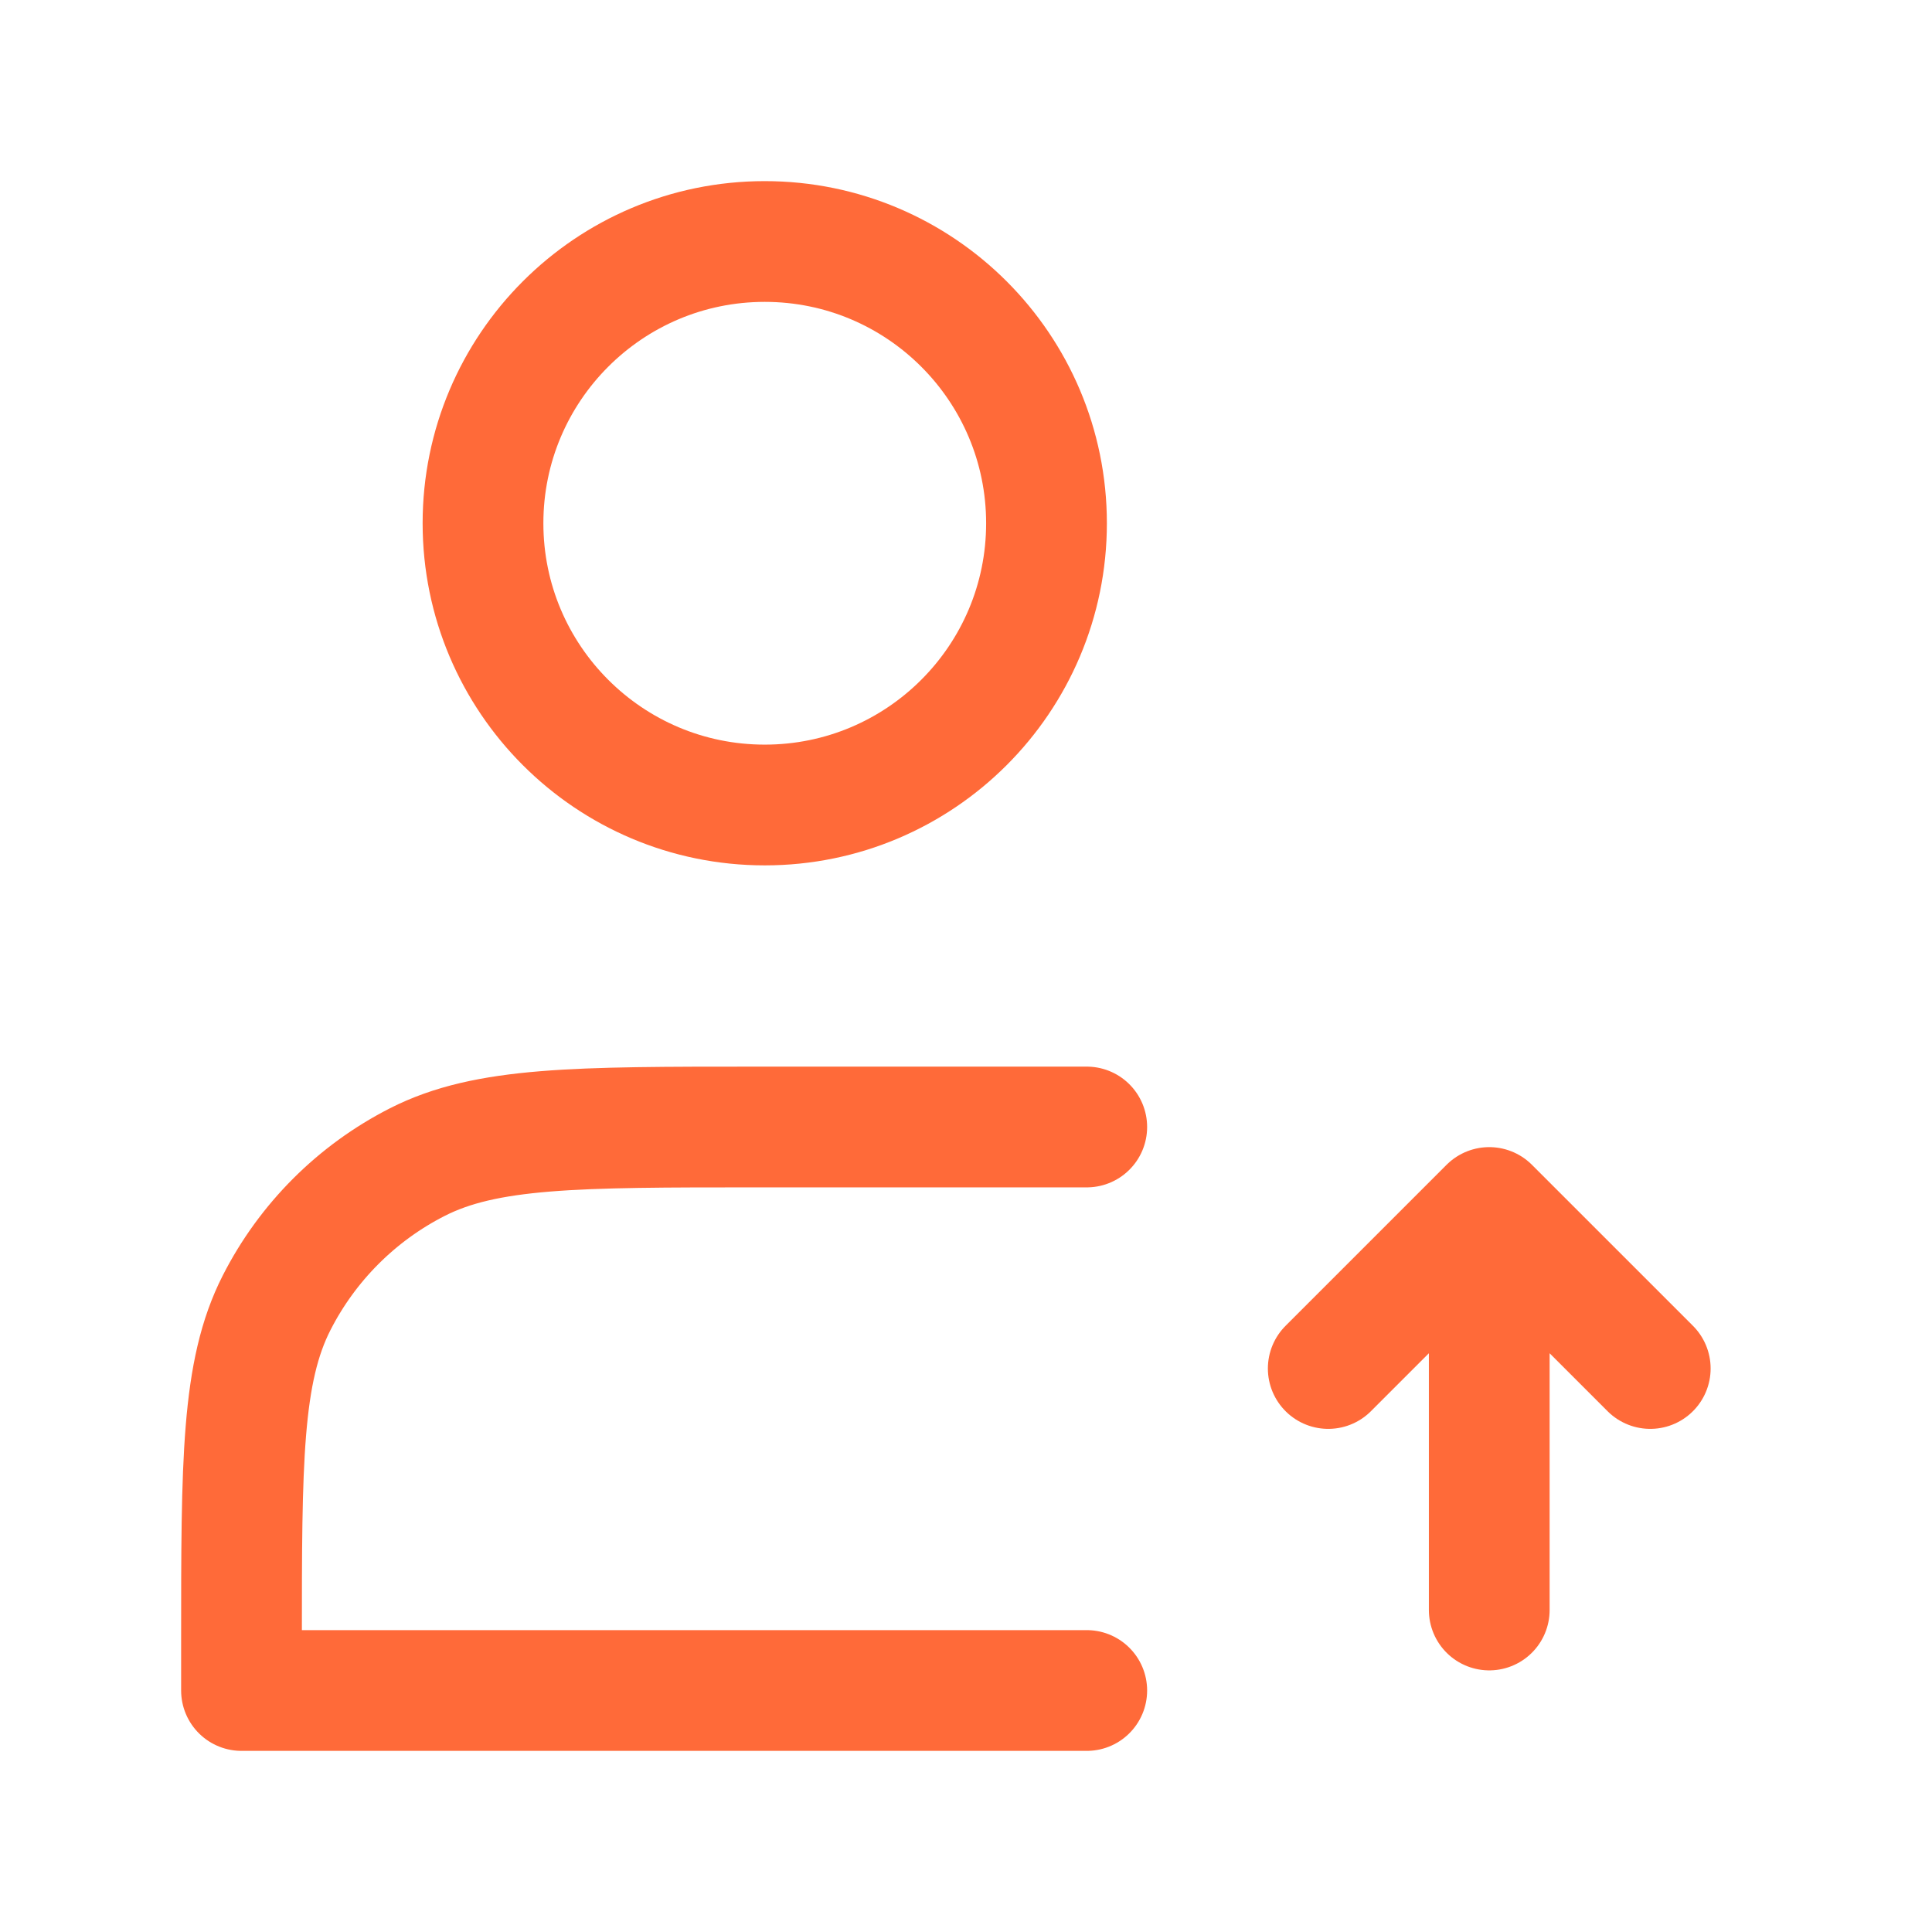
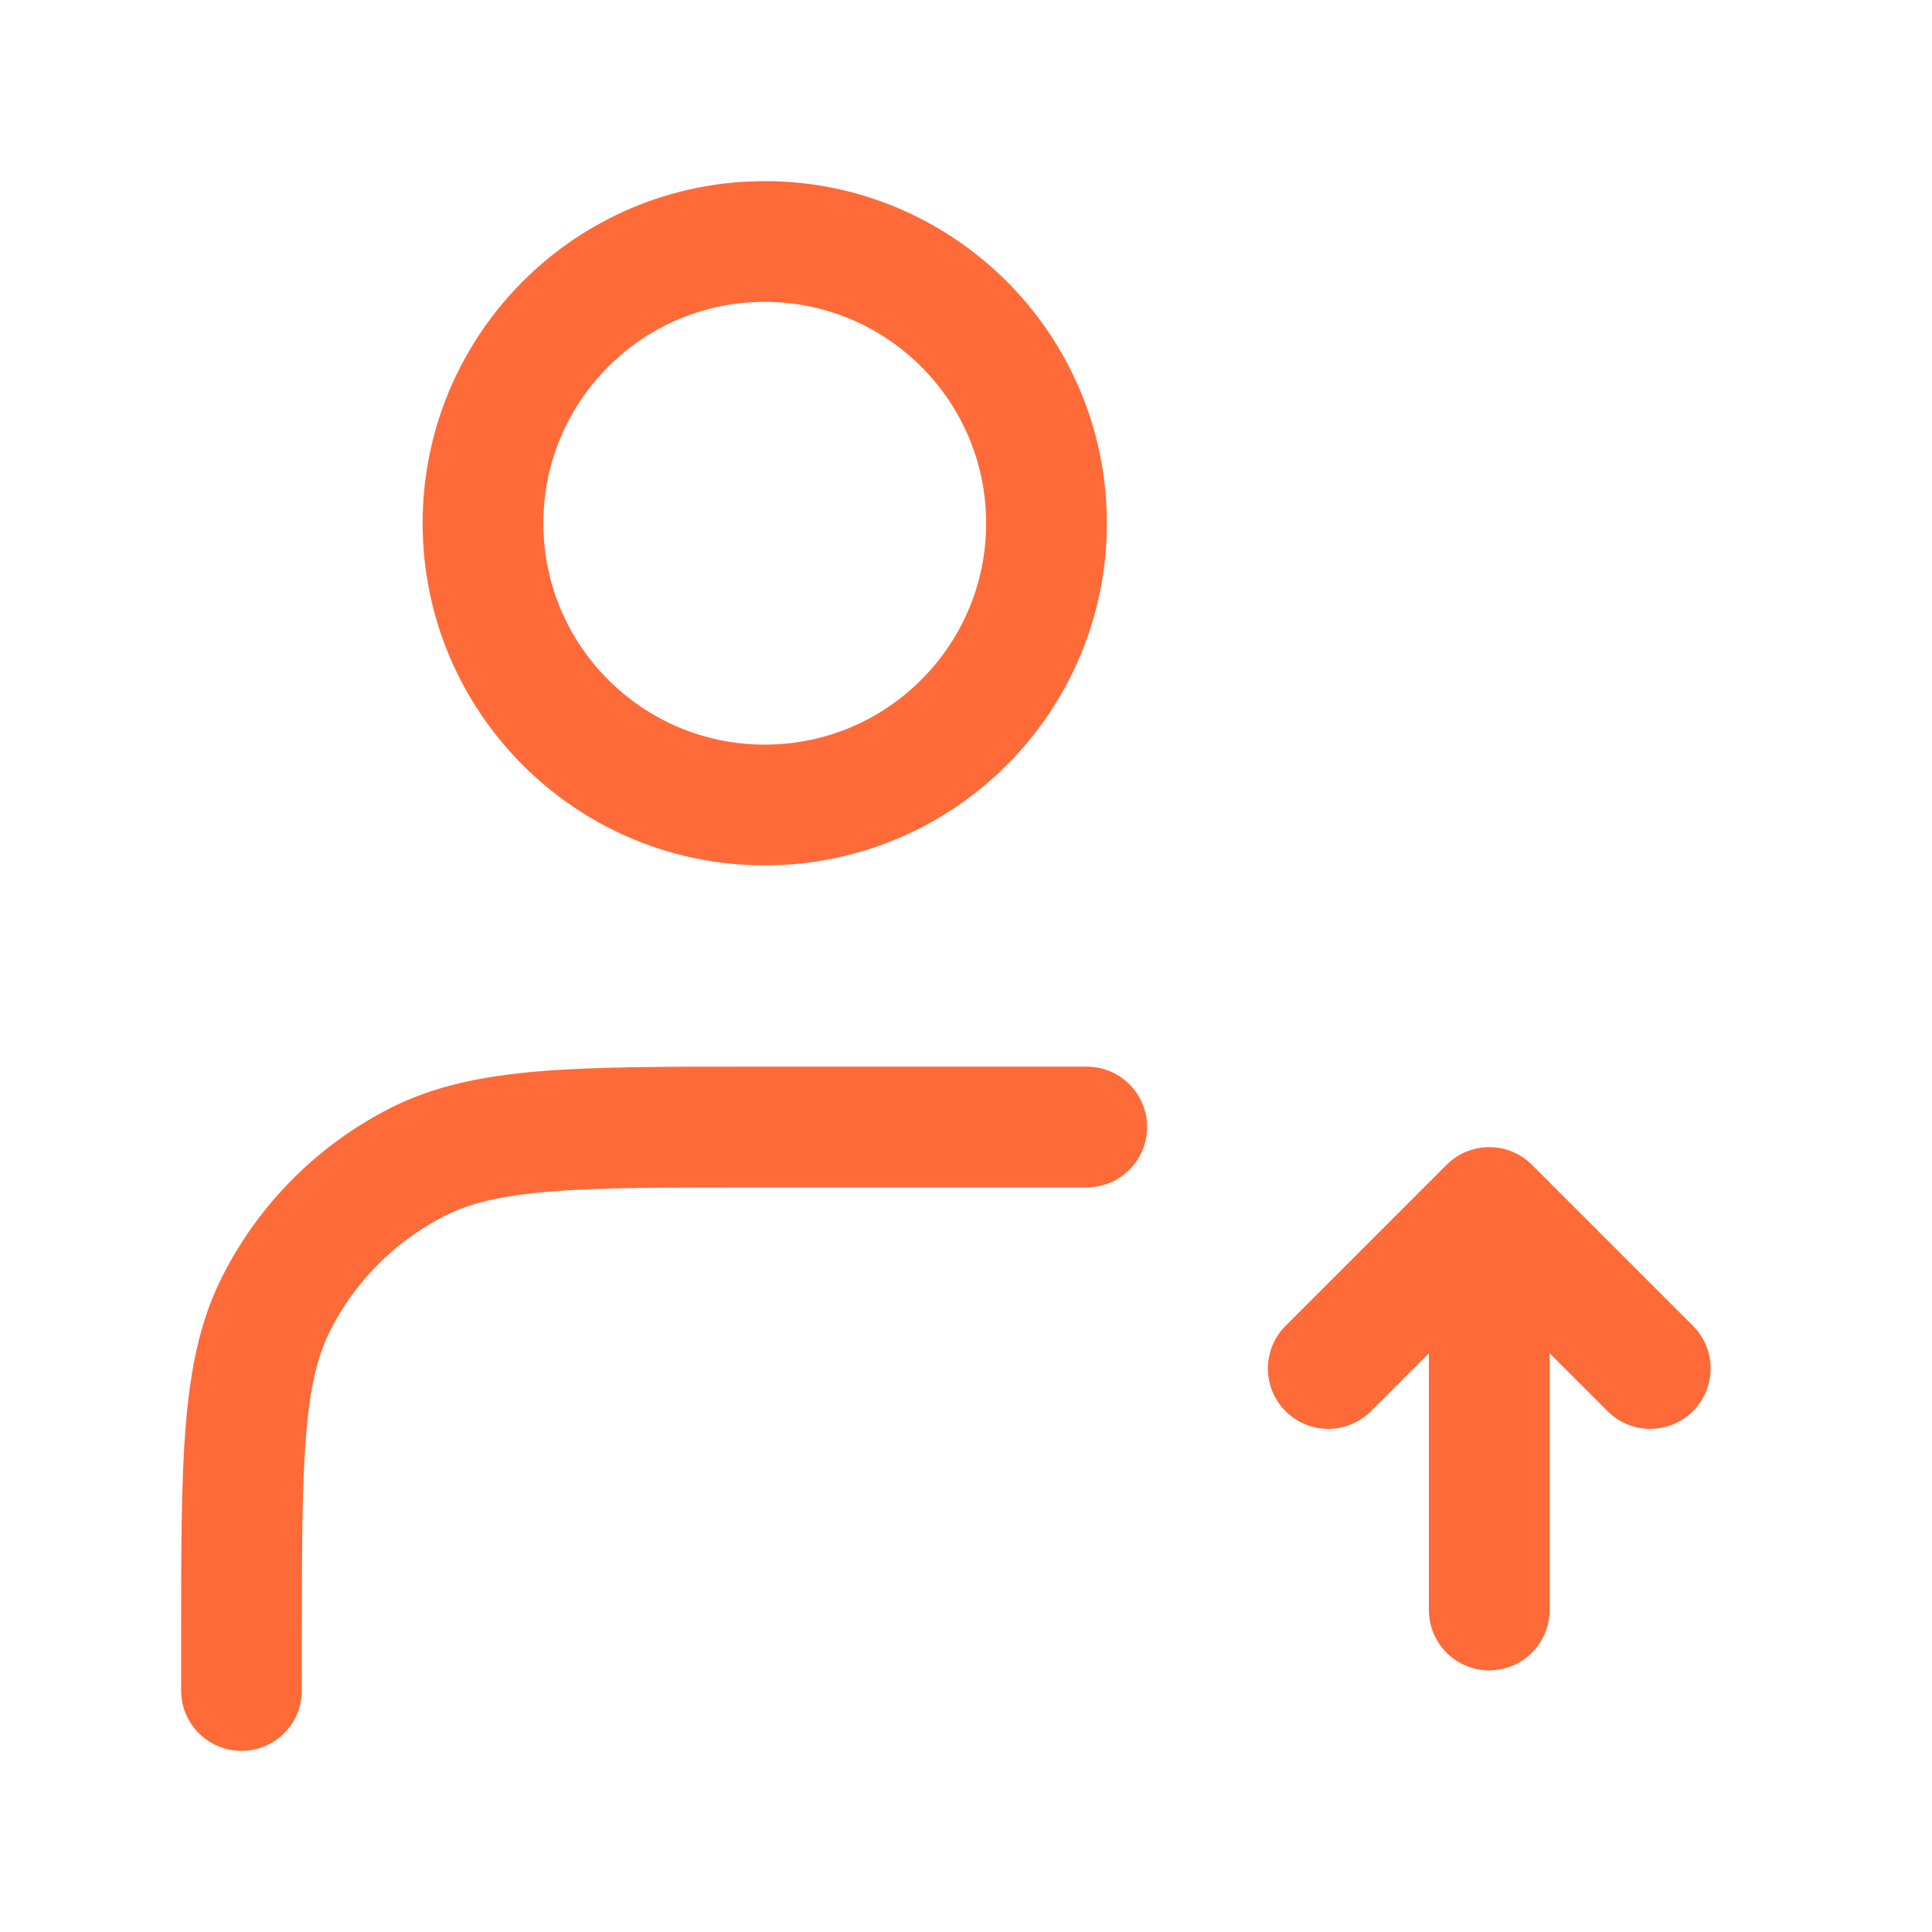
<svg xmlns="http://www.w3.org/2000/svg" width="36" height="36" viewBox="0 0 36 36" fill="none">
-   <path d="M27.75 22.5V30M27.75 22.5L30.75 25.5M27.75 22.5L24.75 25.5M20.25 21H14.1C10.74 21 9.06 21 7.776 21.654C6.647 22.229 5.729 23.147 5.154 24.276C4.5 25.559 4.5 27.24 4.5 30.6V31.5H20.25M14.25 15C17.149 15 19.5 12.649 19.5 9.75C19.5 6.851 17.149 4.5 14.25 4.5C11.351 4.5 9 6.851 9 9.75C9 12.649 11.351 15 14.25 15Z" stroke="#FF6A39" stroke-width="2.25" stroke-linecap="round" stroke-linejoin="round" />
+   <path d="M27.75 22.5V30M27.75 22.5L30.75 25.5M27.75 22.5L24.75 25.5M20.25 21H14.1C10.74 21 9.06 21 7.776 21.654C6.647 22.229 5.729 23.147 5.154 24.276C4.5 25.559 4.5 27.24 4.5 30.6V31.5M14.25 15C17.149 15 19.5 12.649 19.5 9.75C19.5 6.851 17.149 4.5 14.25 4.5C11.351 4.5 9 6.851 9 9.75C9 12.649 11.351 15 14.25 15Z" stroke="#FF6A39" stroke-width="2.25" stroke-linecap="round" stroke-linejoin="round" />
</svg>